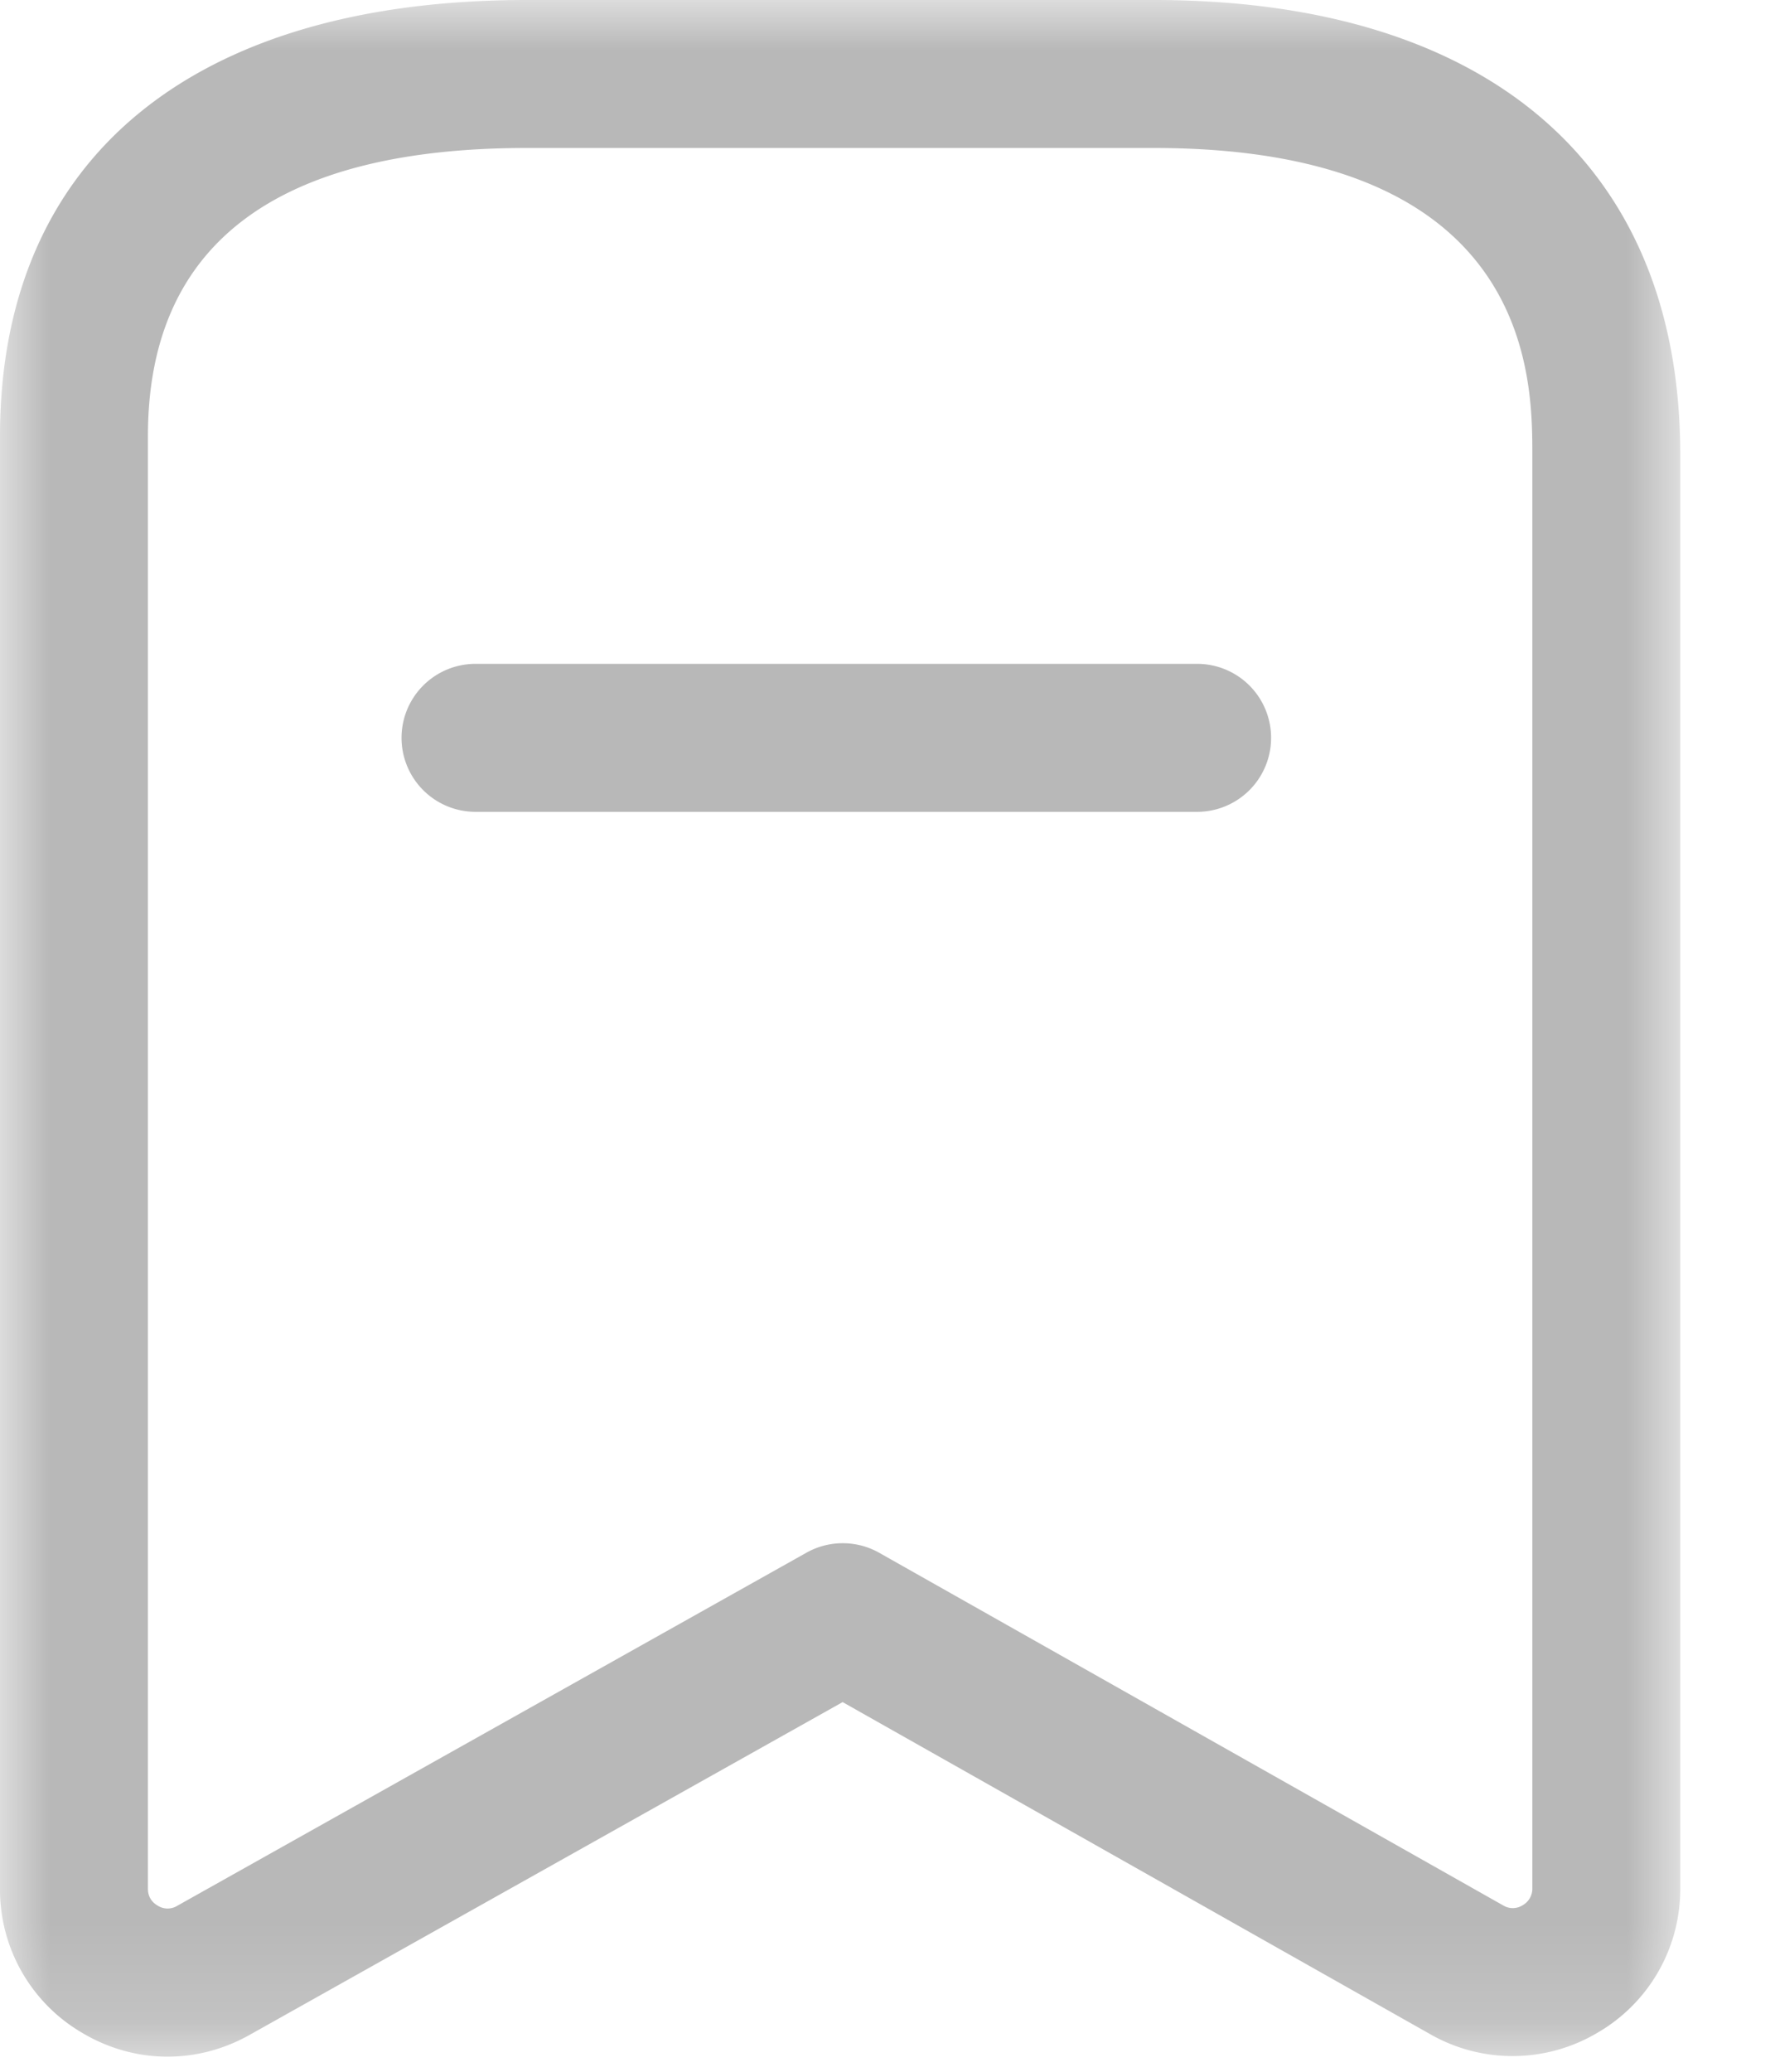
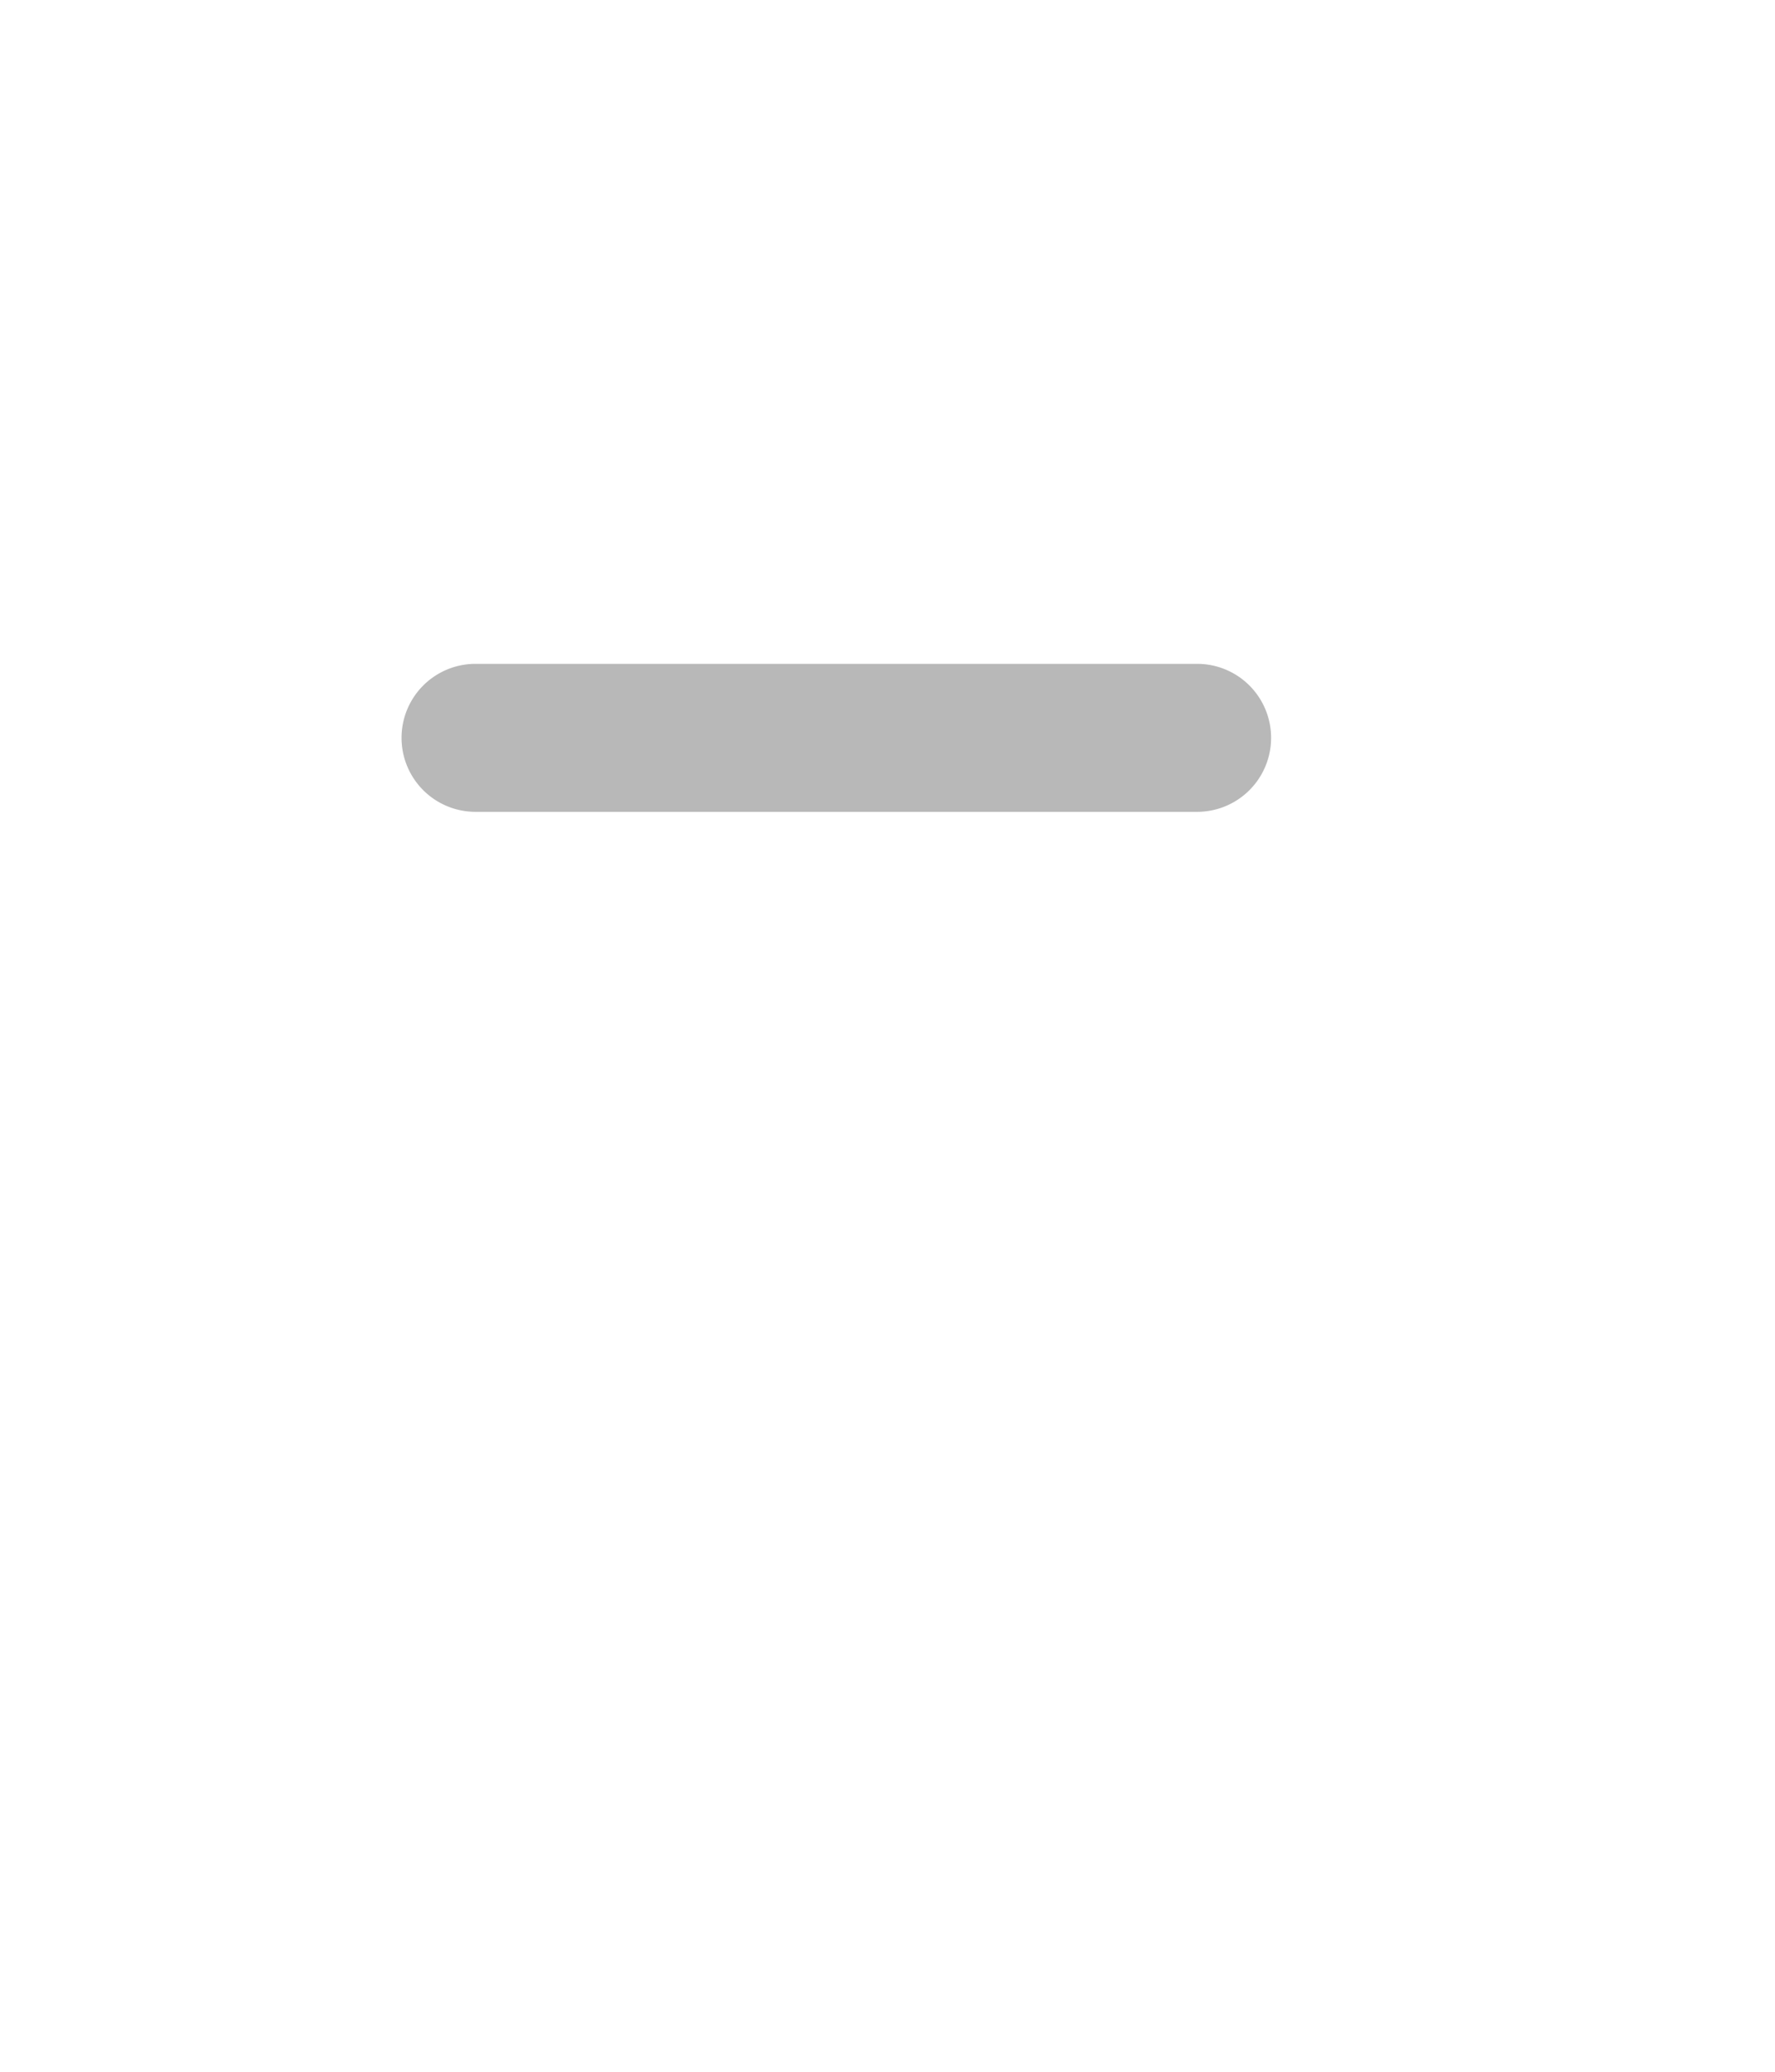
<svg xmlns="http://www.w3.org/2000/svg" width="18" height="21" viewBox="0 0 18 21" fill="none">
  <mask id="ywxe6khmua" style="mask-type:luminance" maskUnits="userSpaceOnUse" x="0" y="0" width="18" height="21">
    <path fill-rule="evenodd" clip-rule="evenodd" d="M0 0h17.039v20.847H0V0z" fill="#fff" />
  </mask>
  <g mask="url(#ywxe6khmua)">
-     <path fill-rule="evenodd" clip-rule="evenodd" d="M5.342 1.5C2.793 1.5 1.5 2.482 1.5 4.421v14.724c0 .094.054.145.099.171a.187.187 0 0 0 .198.002l6.382-3.58a.753.753 0 0 1 .736.001l6.327 3.574a.187.187 0 0 0 .199-.001.191.191 0 0 0 .098-.172V4.604c0-.767 0-3.104-3.838-3.104H5.342zM1.699 20.847c-.295 0-.59-.079-.858-.237A1.68 1.68 0 0 1 0 19.145V4.421C0 1.611 1.947 0 5.342 0h6.359c3.392 0 5.338 1.679 5.338 4.604V19.14a1.68 1.68 0 0 1-.842 1.466 1.684 1.684 0 0 1-1.692.014l-5.96-3.367-6.015 3.374c-.26.146-.545.22-.831.22z" fill="#B8B8B8" />
-   </g>
+     </g>
  <path fill-rule="evenodd" clip-rule="evenodd" d="M12.14 8.229H4.822a.75.75 0 0 1 0-1.5h7.318a.75.75 0 0 1 0 1.5" fill="#B8B8B8" />
</svg>